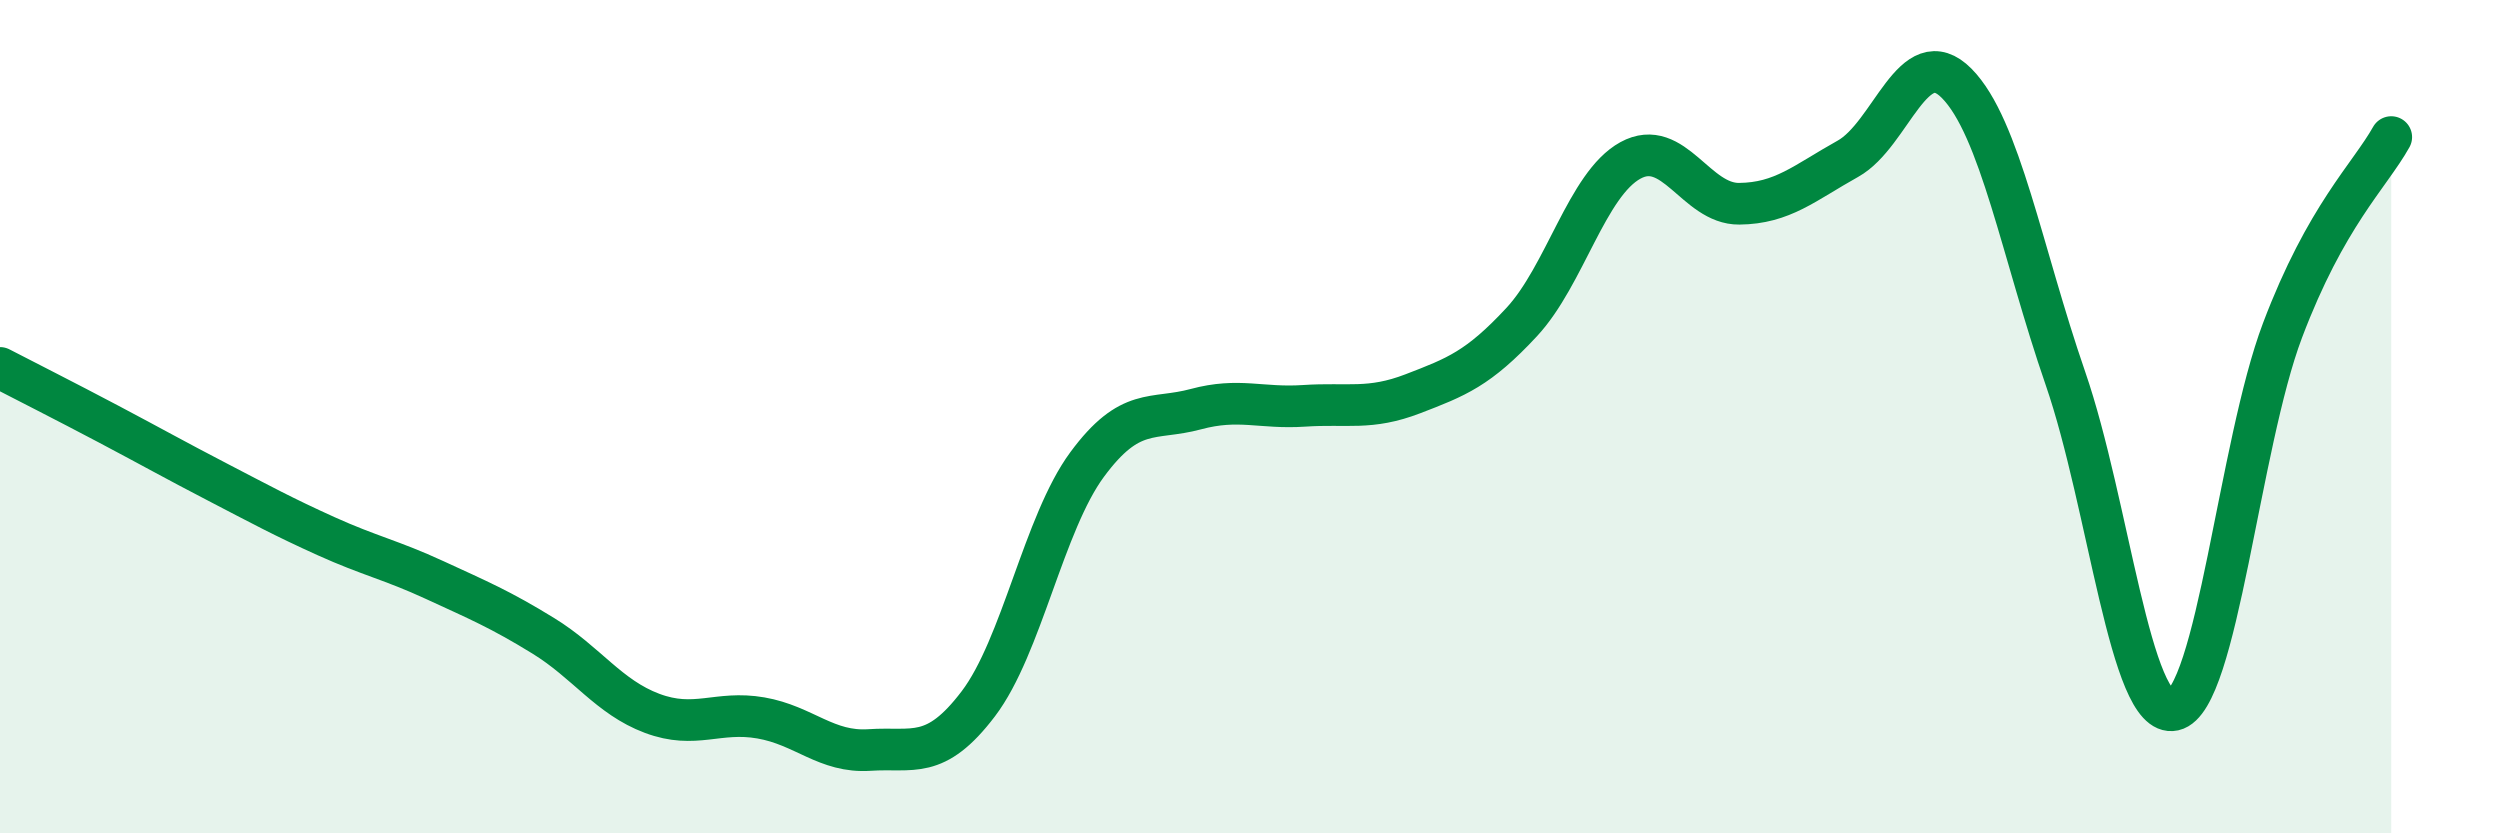
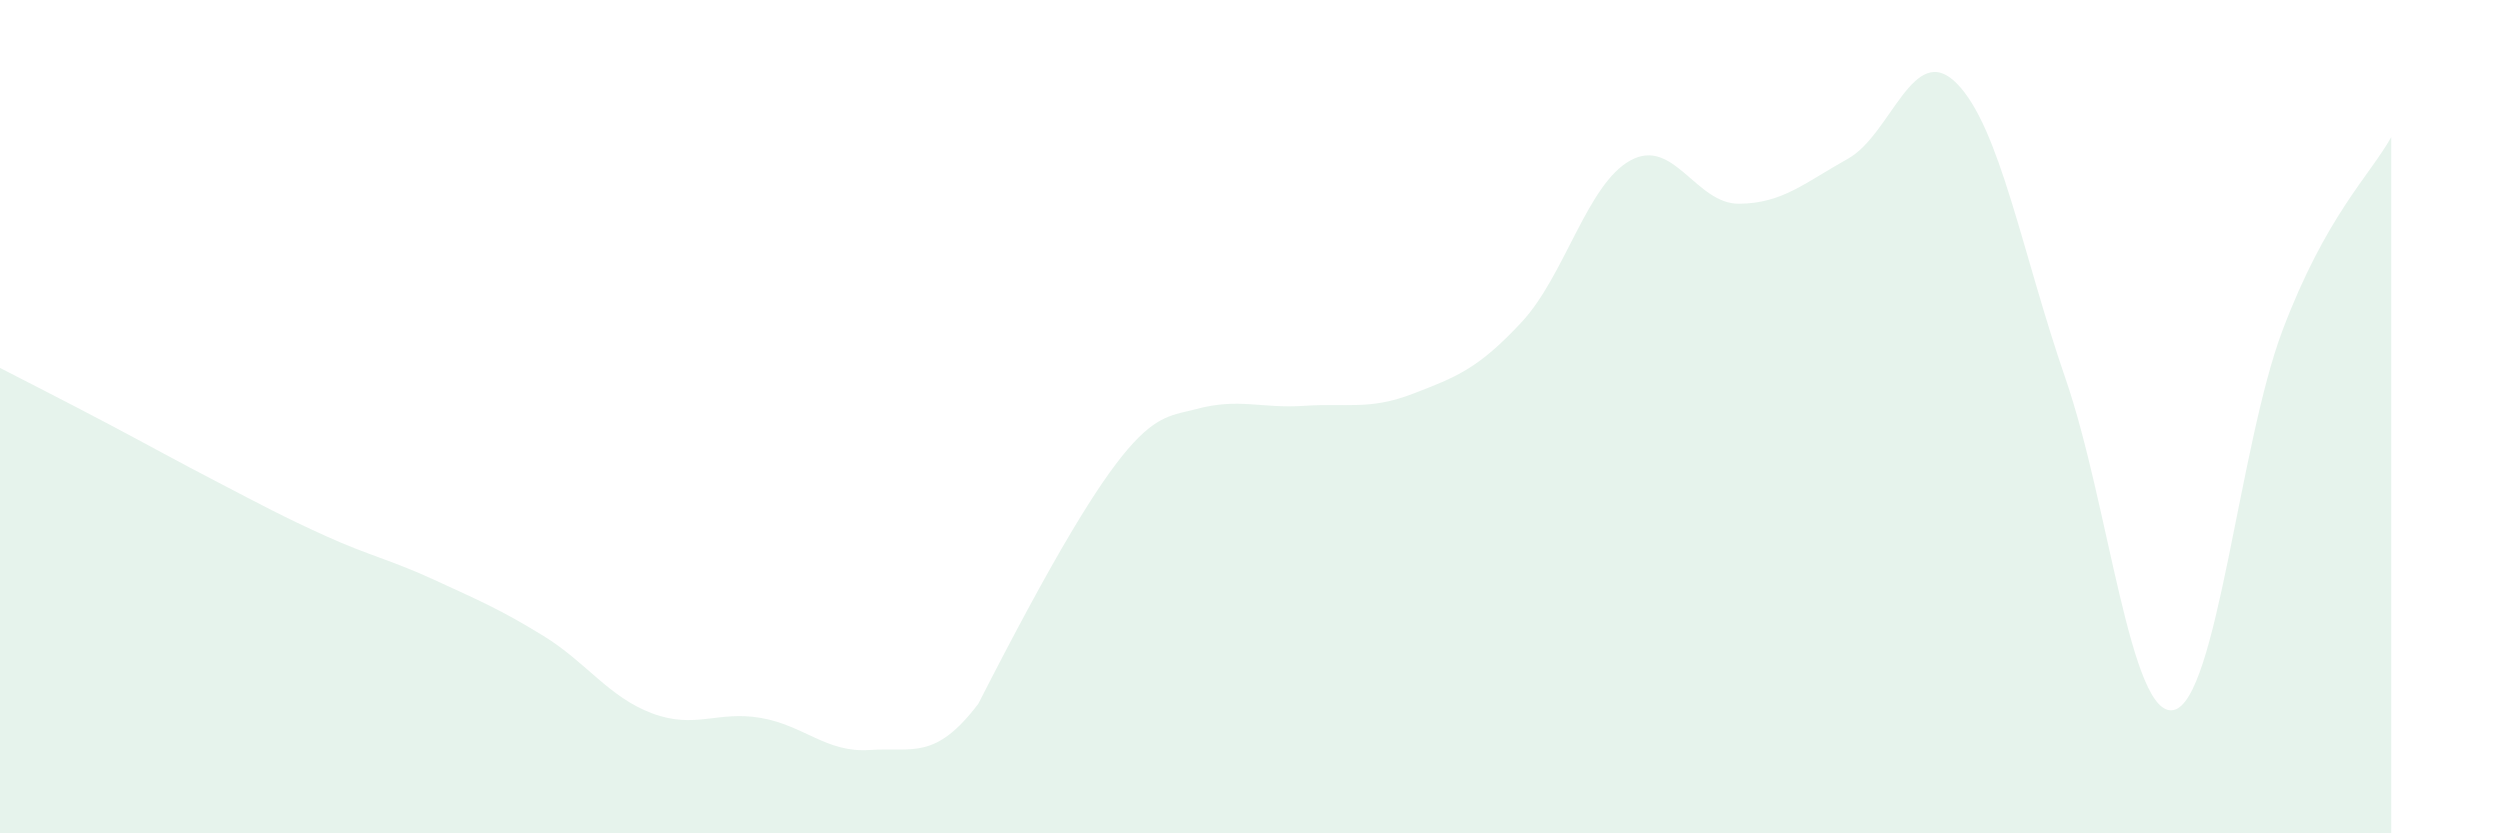
<svg xmlns="http://www.w3.org/2000/svg" width="60" height="20" viewBox="0 0 60 20">
-   <path d="M 0,8.83 C 0.52,9.1 1.57,9.63 2.61,10.18 C 3.65,10.73 4.18,11.03 5.22,11.57 C 6.26,12.11 6.79,12.4 7.83,12.87 C 8.87,13.34 9.39,13.44 10.43,13.92 C 11.47,14.4 12,14.62 13.04,15.26 C 14.08,15.9 14.61,16.73 15.65,17.12 C 16.69,17.51 17.22,17.05 18.26,17.23 C 19.3,17.41 19.83,18.07 20.87,18 C 21.91,17.93 22.44,18.26 23.48,16.89 C 24.52,15.52 25.05,12.56 26.09,11.15 C 27.13,9.74 27.66,10.1 28.7,9.82 C 29.74,9.54 30.26,9.81 31.3,9.74 C 32.34,9.67 32.87,9.85 33.91,9.45 C 34.95,9.05 35.48,8.85 36.52,7.73 C 37.56,6.61 38.09,4.42 39.13,3.85 C 40.17,3.28 40.7,4.9 41.74,4.89 C 42.78,4.88 43.31,4.39 44.35,3.81 C 45.39,3.23 45.92,0.95 46.96,2 C 48,3.05 48.53,6.07 49.57,9.08 C 50.61,12.09 51.13,17.27 52.17,17.04 C 53.21,16.81 53.74,10.68 54.78,7.93 C 55.82,5.18 56.87,4.22 57.39,3.29L57.39 20L0 20Z" fill="#008740" opacity="0.1" stroke-linecap="round" stroke-linejoin="round" />
-   <path d="M 0,8.83 C 0.52,9.1 1.57,9.63 2.61,10.18 C 3.65,10.73 4.18,11.03 5.22,11.57 C 6.26,12.11 6.79,12.4 7.83,12.87 C 8.87,13.34 9.39,13.44 10.43,13.92 C 11.47,14.4 12,14.62 13.04,15.26 C 14.08,15.9 14.61,16.73 15.65,17.12 C 16.69,17.51 17.22,17.05 18.26,17.23 C 19.3,17.41 19.83,18.07 20.87,18 C 21.91,17.93 22.44,18.26 23.48,16.89 C 24.52,15.52 25.05,12.56 26.09,11.15 C 27.13,9.74 27.66,10.1 28.7,9.82 C 29.74,9.54 30.26,9.81 31.3,9.74 C 32.34,9.67 32.87,9.85 33.91,9.45 C 34.95,9.05 35.48,8.85 36.52,7.73 C 37.56,6.61 38.09,4.42 39.13,3.85 C 40.17,3.28 40.7,4.9 41.74,4.89 C 42.78,4.88 43.31,4.39 44.35,3.81 C 45.39,3.23 45.92,0.95 46.96,2 C 48,3.05 48.53,6.07 49.57,9.08 C 50.61,12.09 51.13,17.27 52.17,17.04 C 53.21,16.81 53.74,10.68 54.78,7.93 C 55.82,5.18 56.87,4.22 57.39,3.29" stroke="#008740" stroke-width="1" fill="none" stroke-linecap="round" stroke-linejoin="round" />
+   <path d="M 0,8.83 C 0.52,9.1 1.57,9.63 2.61,10.18 C 3.65,10.73 4.18,11.03 5.22,11.57 C 6.26,12.11 6.79,12.4 7.83,12.87 C 8.87,13.34 9.39,13.44 10.43,13.92 C 11.47,14.4 12,14.62 13.04,15.26 C 14.08,15.9 14.61,16.73 15.65,17.12 C 16.69,17.51 17.22,17.05 18.26,17.23 C 19.3,17.41 19.83,18.07 20.87,18 C 21.91,17.93 22.44,18.26 23.48,16.89 C 27.13,9.74 27.66,10.1 28.7,9.82 C 29.74,9.54 30.26,9.81 31.3,9.74 C 32.34,9.67 32.87,9.85 33.91,9.45 C 34.95,9.05 35.48,8.85 36.52,7.73 C 37.56,6.61 38.09,4.42 39.13,3.85 C 40.17,3.28 40.7,4.9 41.74,4.89 C 42.78,4.88 43.31,4.39 44.35,3.81 C 45.39,3.23 45.92,0.95 46.96,2 C 48,3.05 48.53,6.07 49.57,9.08 C 50.61,12.09 51.13,17.27 52.17,17.04 C 53.21,16.81 53.74,10.68 54.78,7.93 C 55.82,5.18 56.87,4.22 57.39,3.29L57.39 20L0 20Z" fill="#008740" opacity="0.1" stroke-linecap="round" stroke-linejoin="round" />
</svg>